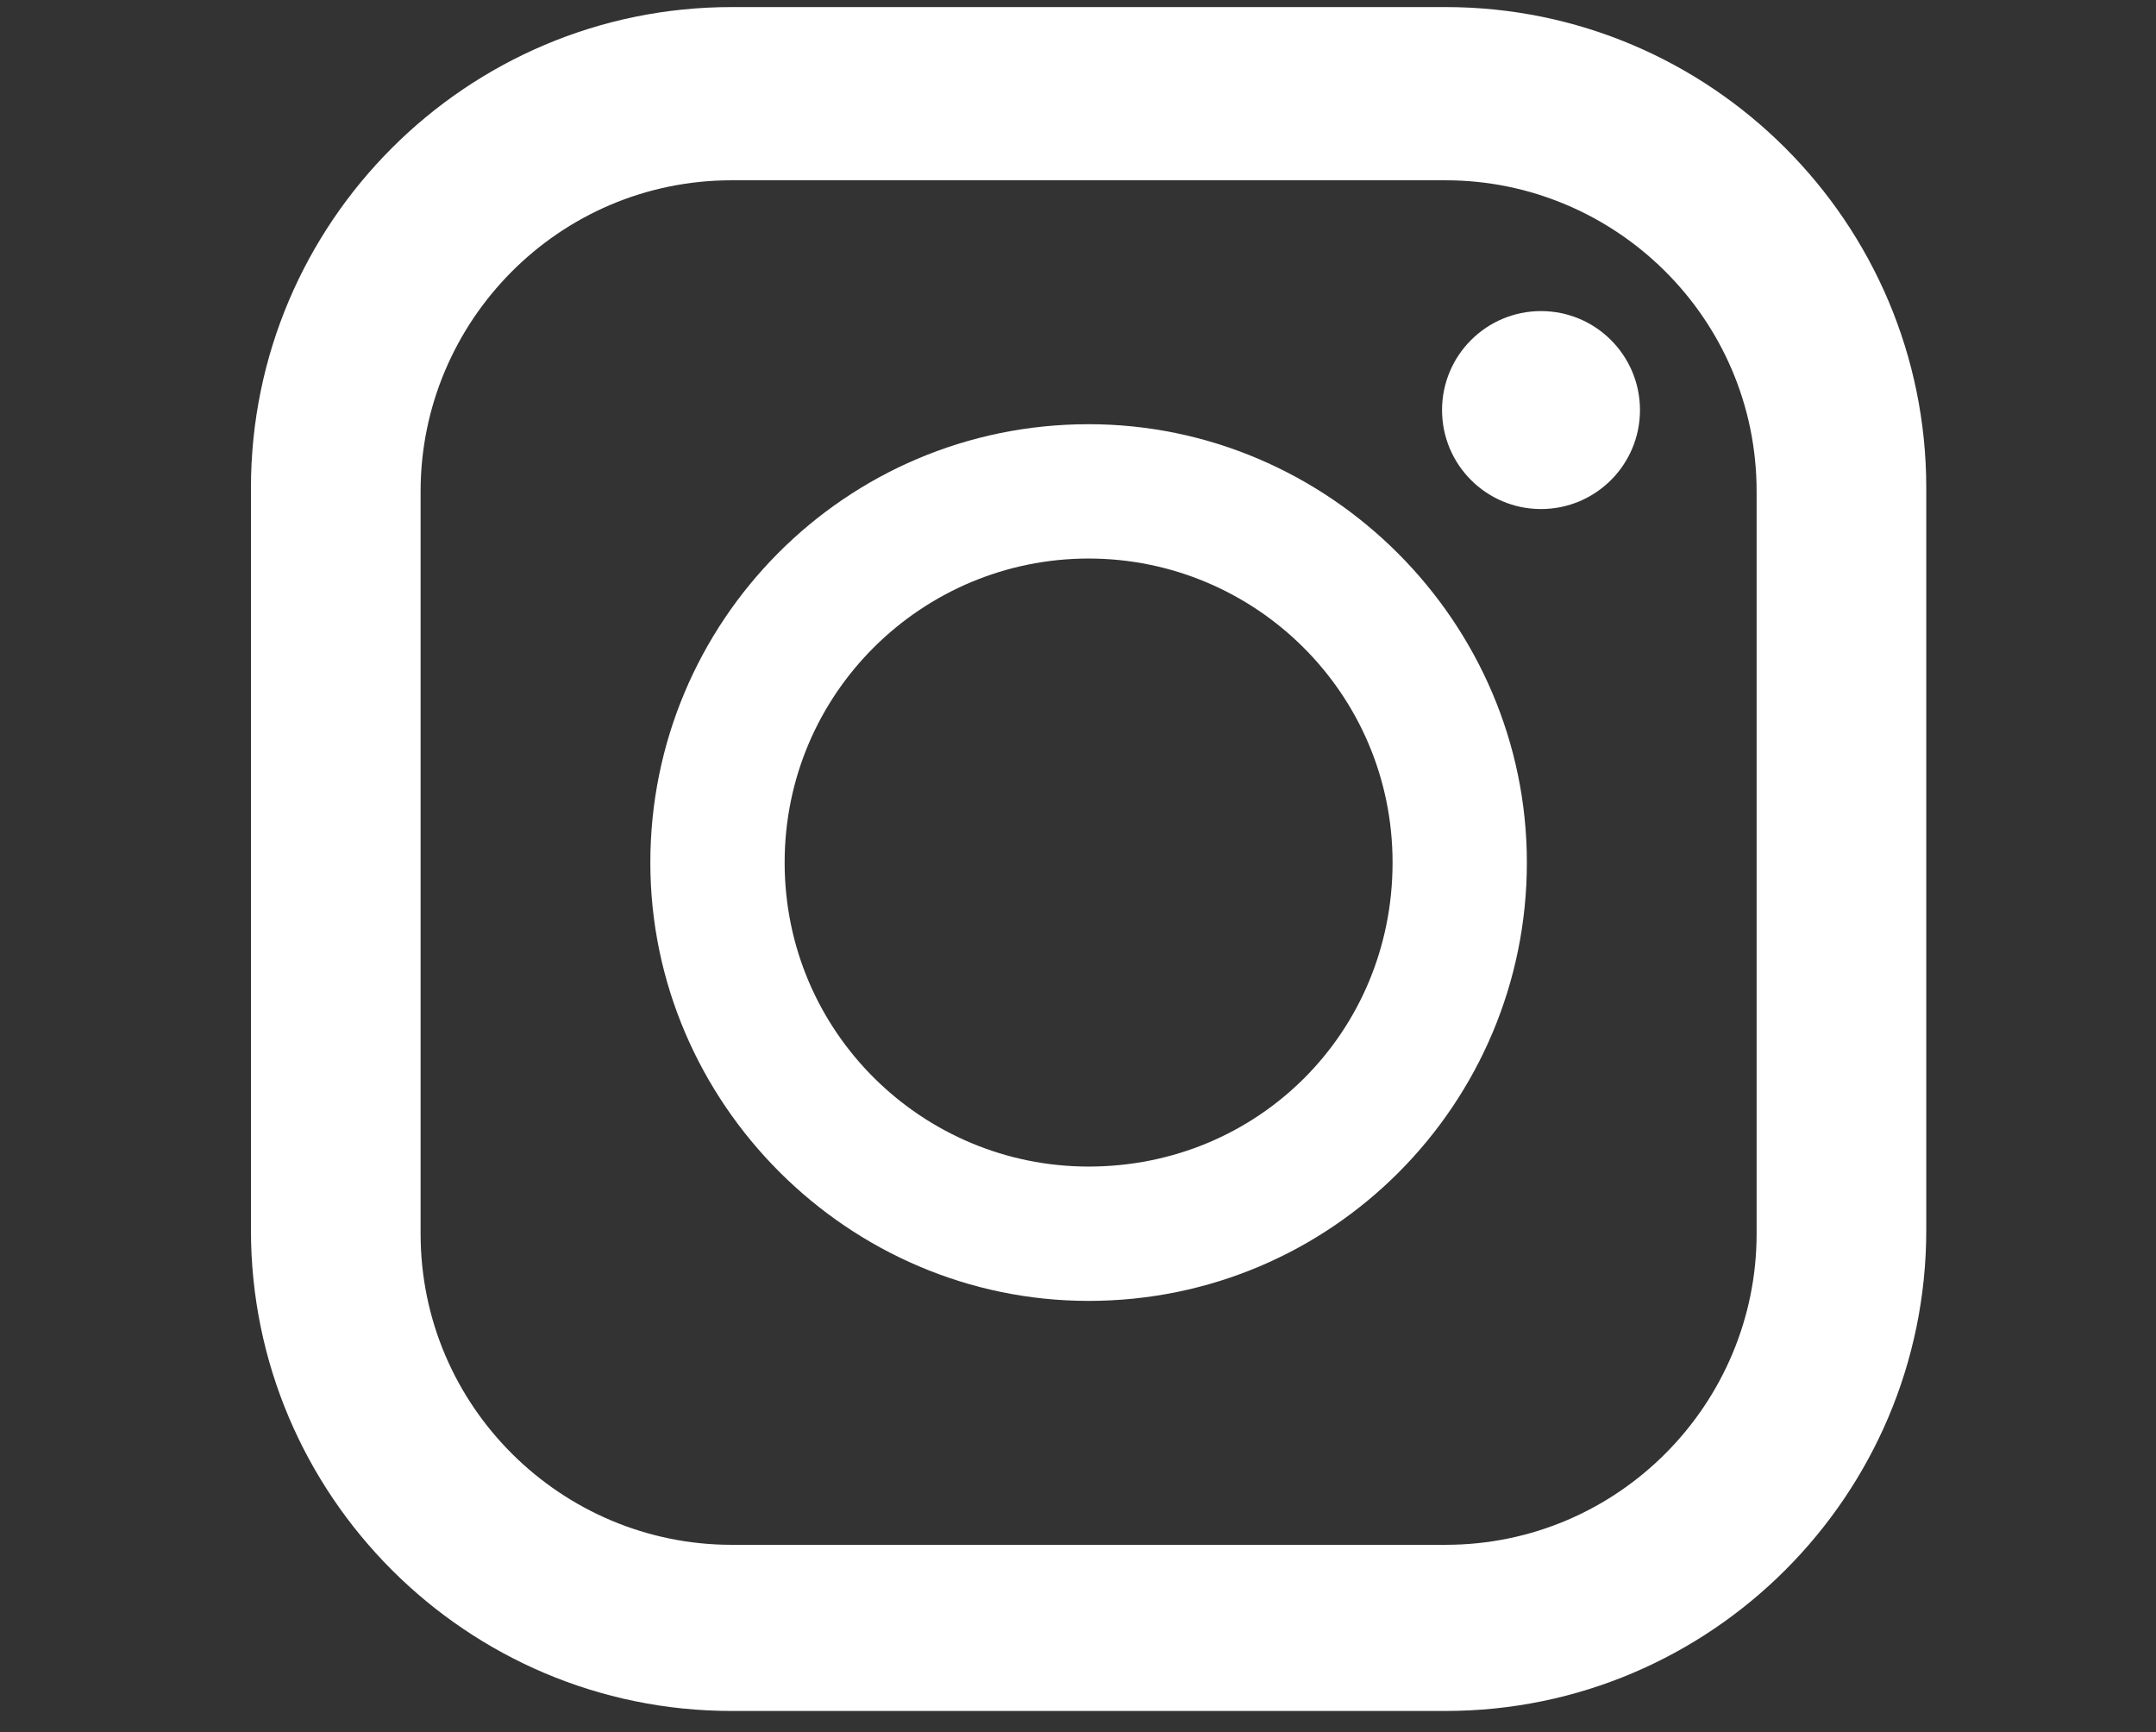
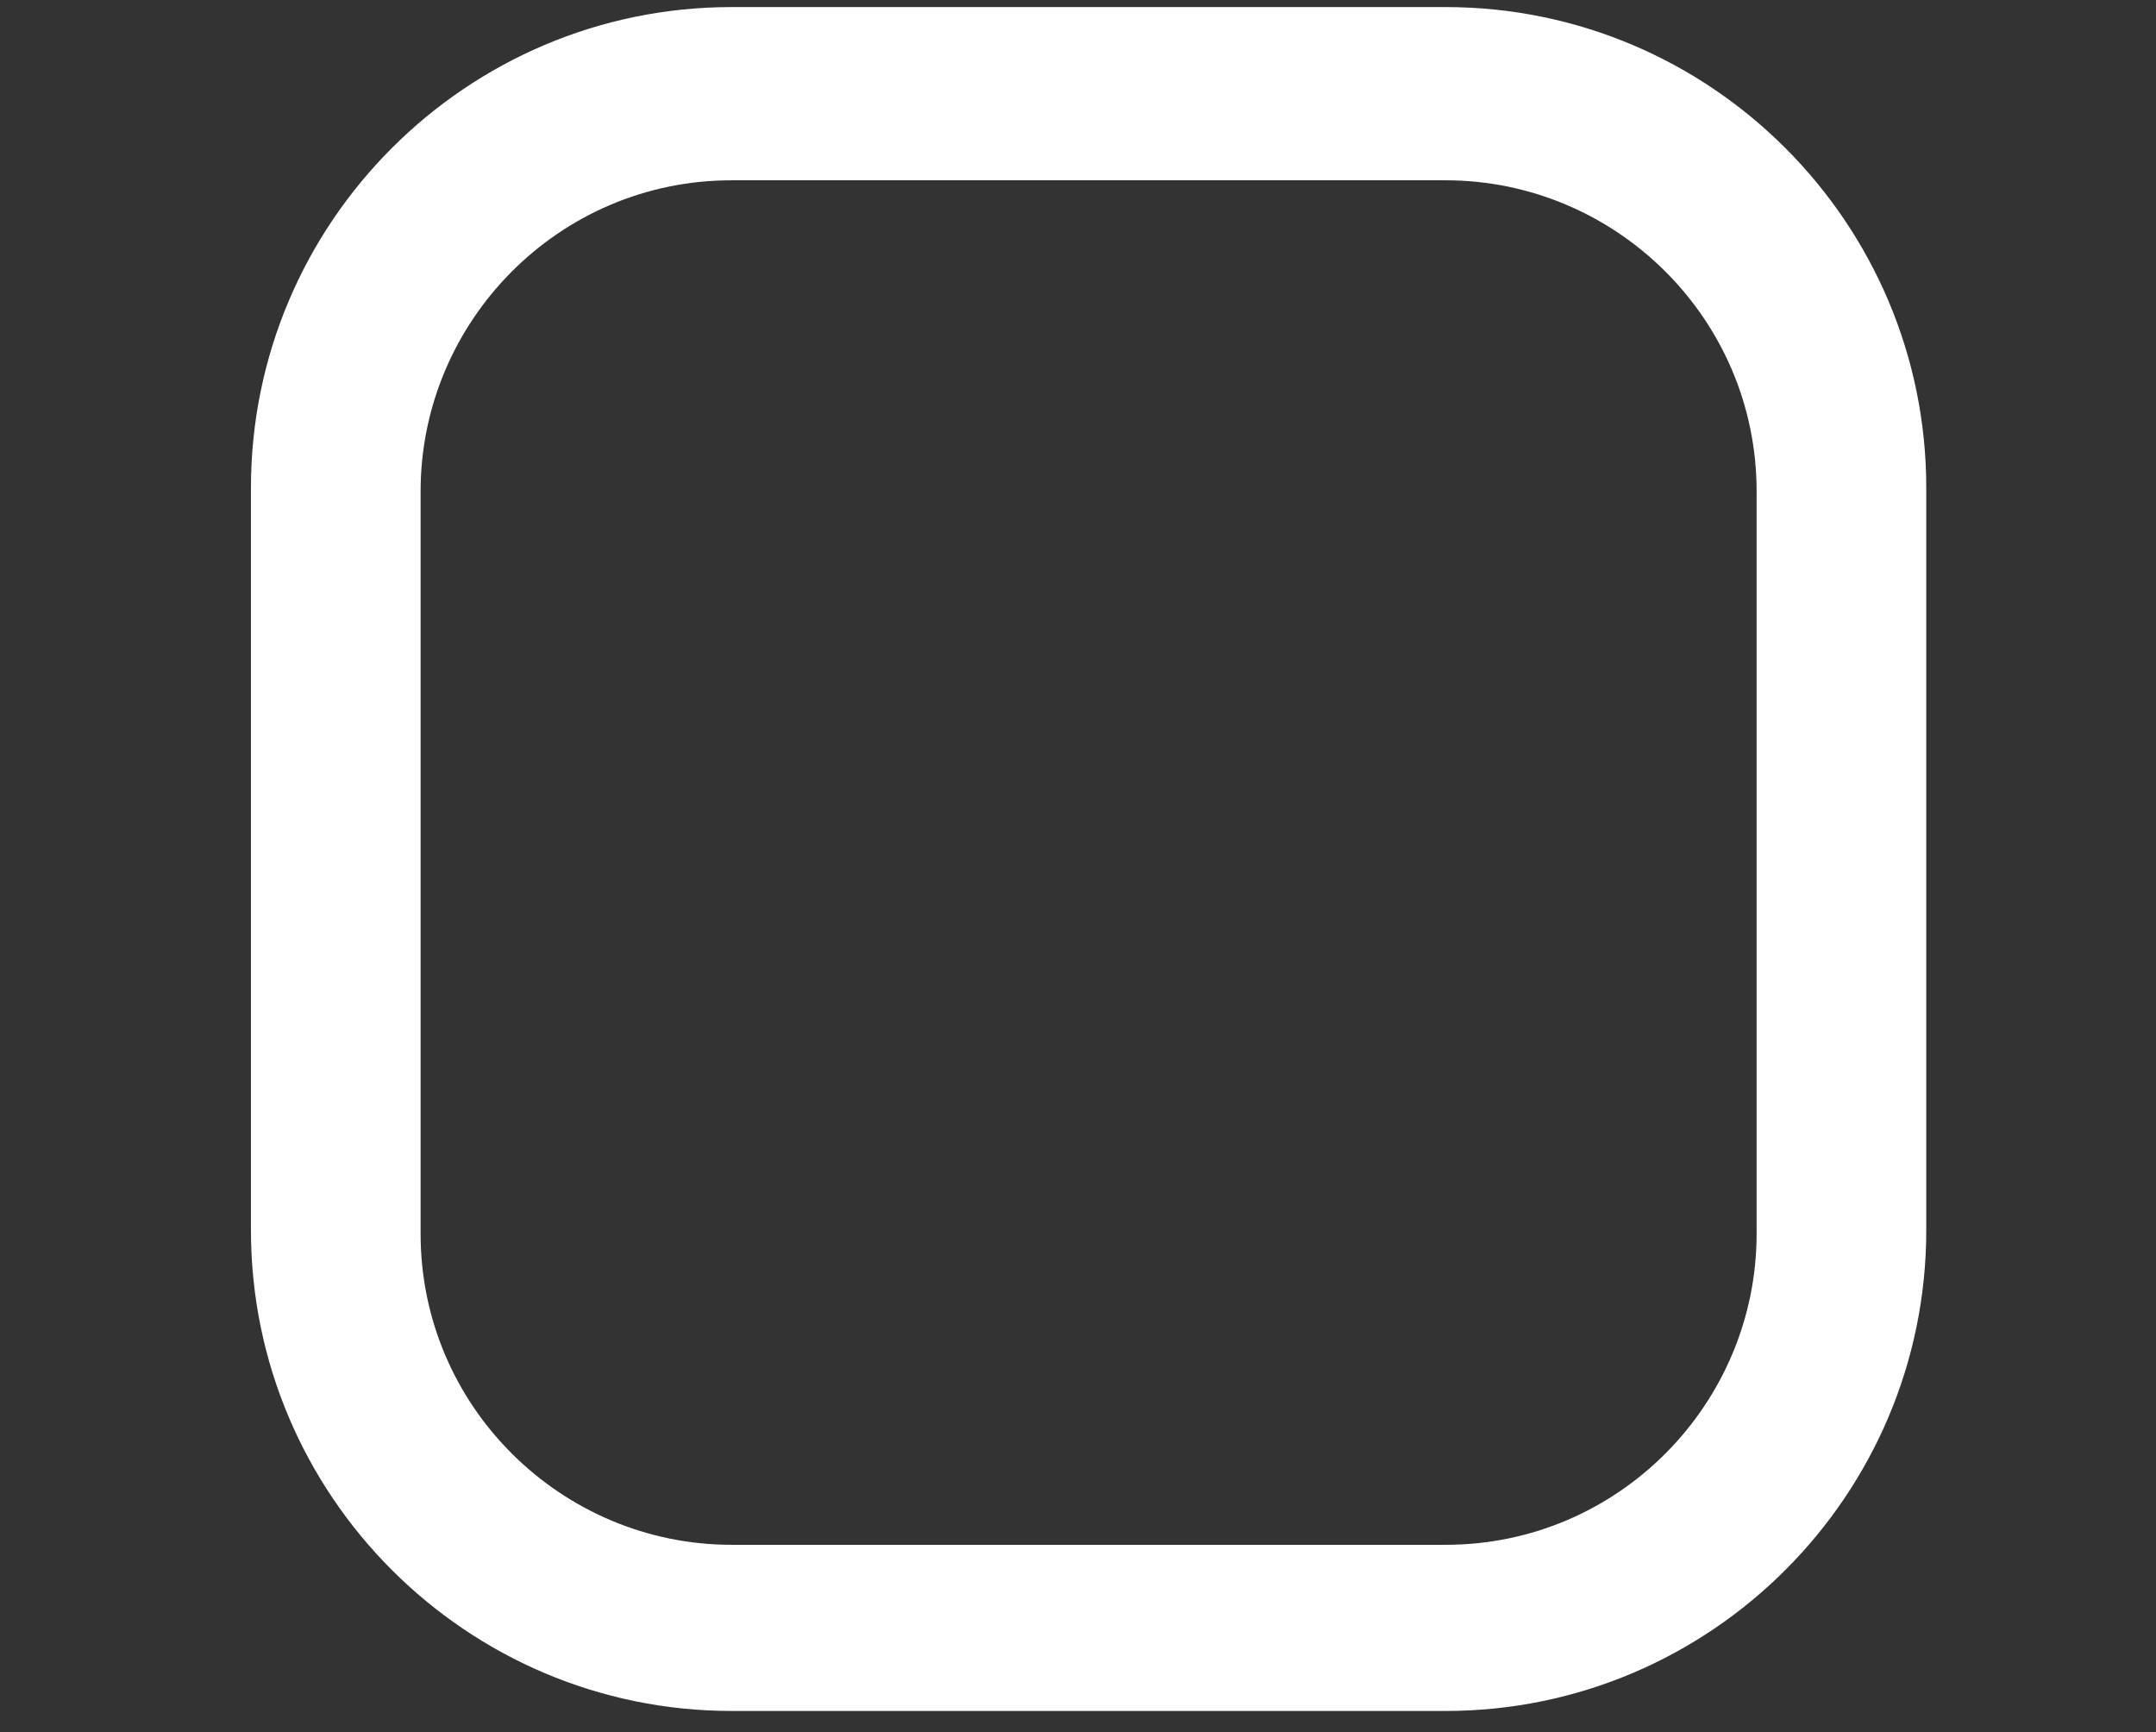
<svg xmlns="http://www.w3.org/2000/svg" enable-background="new 0 0 61 49" viewBox="0 0 61 49">
  <rect x="0" y="0" width="61" height="49" fill="#333333" stroke="none" />
  <g fill="#fff">
    <path d="m40.9.2h-20.2c-7.5 0-13.6 6.1-13.6 13.6v21c0 7.5 6.1 13.6 13.6 13.6h20.2c7.5 0 13.6-6.1 13.6-13.6v-21c0-7.5-6.1-13.6-13.6-13.6zm-29 13.7c0-4.8 3.9-8.8 8.8-8.8h20.2c4.8 0 8.8 3.9 8.8 8.8v21c0 4.8-3.9 8.8-8.8 8.8h-20.2c-4.8 0-8.8-3.9-8.8-8.8z" />
-     <path d="m30.8 36.8c6.9 0 12.4-5.6 12.4-12.4s-5.6-12.4-12.4-12.4c-6.9 0-12.4 5.6-12.4 12.4s5.6 12.4 12.4 12.4zm0-21c4.7 0 8.6 3.8 8.6 8.6s-3.8 8.6-8.6 8.6c-4.7 0-8.6-3.8-8.6-8.6s3.9-8.6 8.6-8.6z" />
-     <ellipse cx="43.6" cy="11.6" rx="2.8" ry="2.8" />
  </g>
</svg>